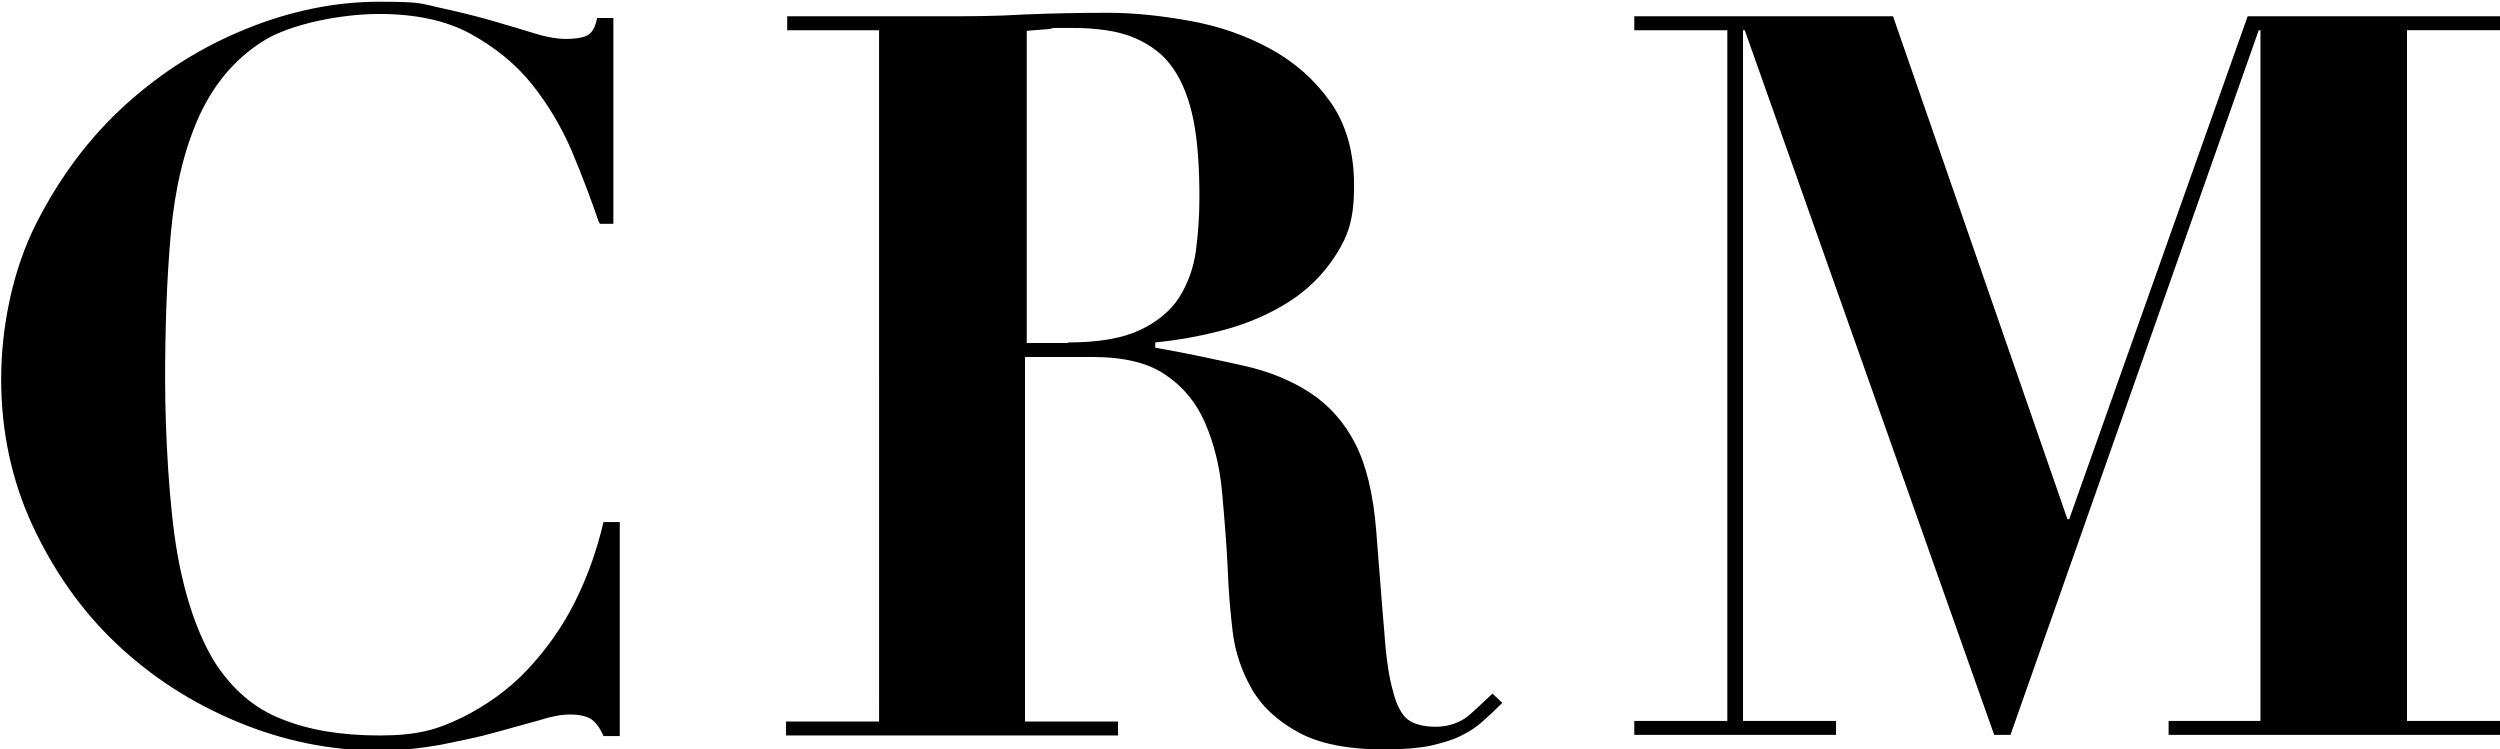
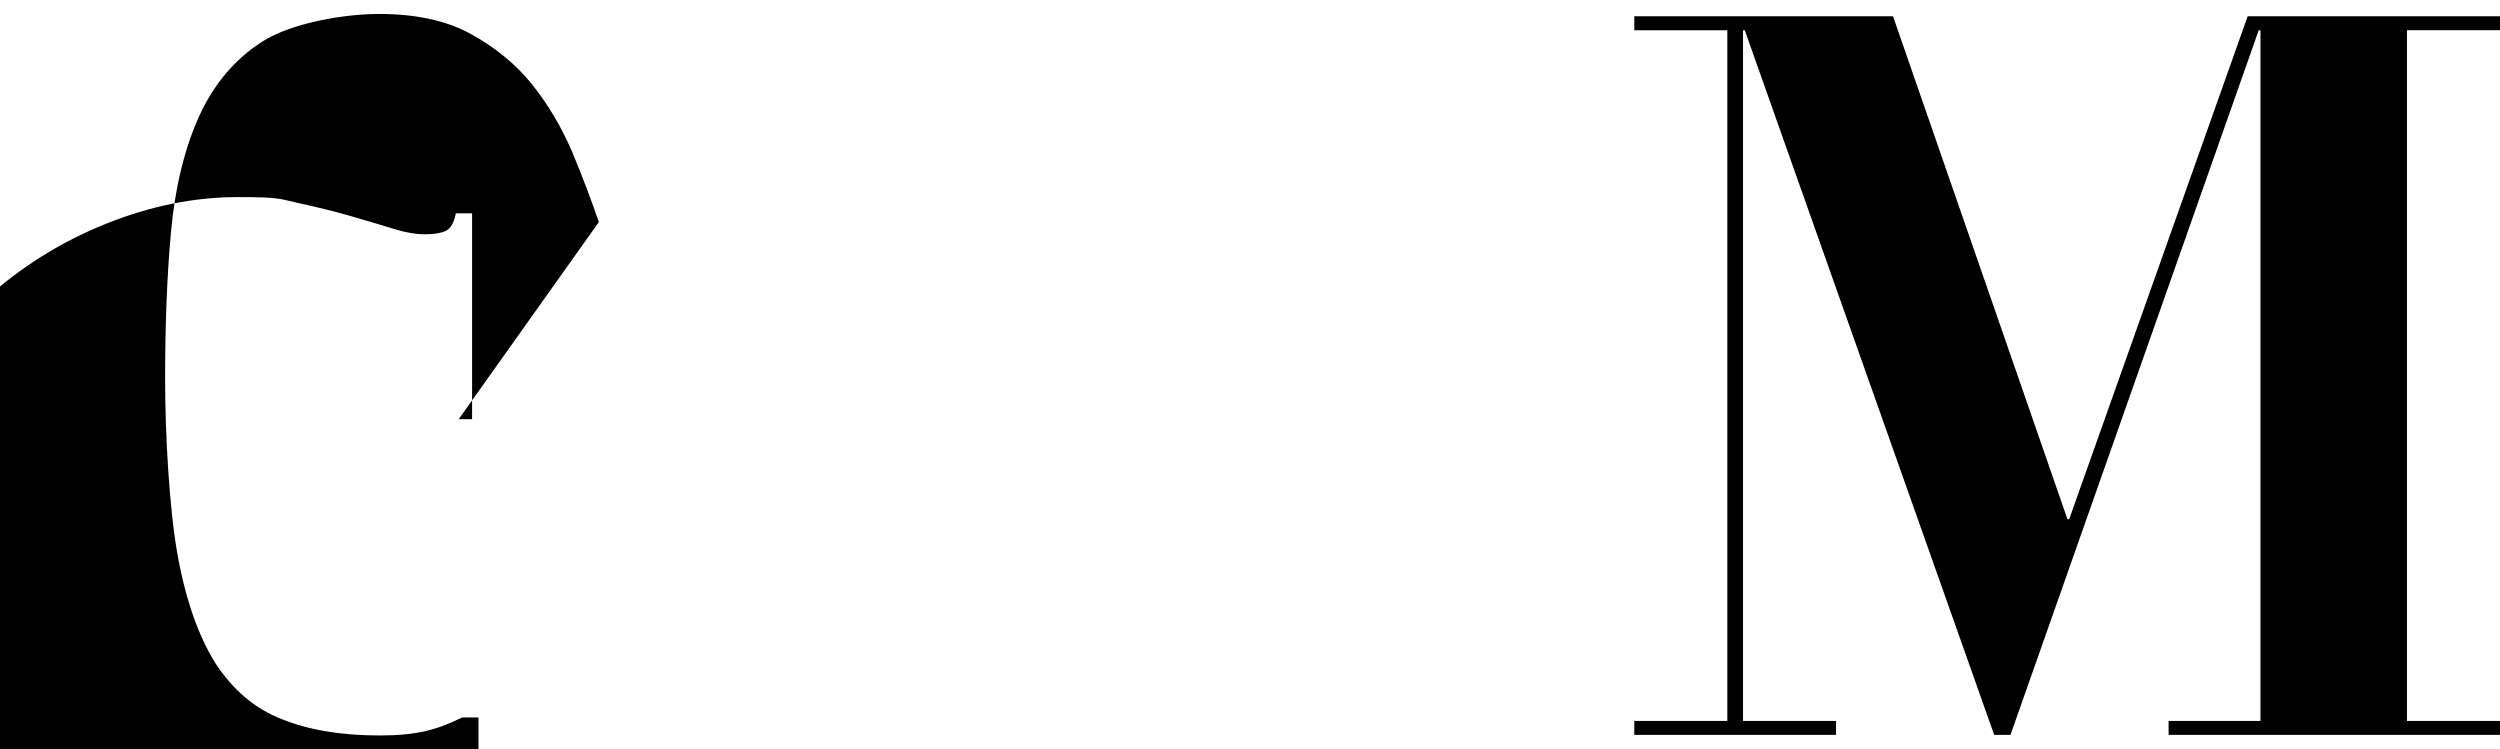
<svg xmlns="http://www.w3.org/2000/svg" id="_レイヤー_1" data-name="レイヤー 1" version="1.1" viewBox="0 0 430 128.9">
  <defs>
    <style>
      .cls-1 {
        fill: #000;
        stroke-width: 0px;
      }
    </style>
  </defs>
-   <path class="cls-1" d="M103,38.2c-1.3-3.8-2.8-7.8-4.6-12.1-1.8-4.2-4.1-8.1-6.9-11.6-2.8-3.5-6.4-6.4-10.6-8.7-4.2-2.3-9.5-3.4-15.7-3.4s-15.1,1.6-20,4.7-8.5,7.5-11,13c-2.5,5.6-4.1,12.2-4.8,19.9-.7,7.7-1,16.1-1,25.3s.7,22,2.1,29.9c1.4,7.9,3.6,14.1,6.5,18.8,3,4.6,6.8,7.9,11.5,9.7,4.7,1.9,10.3,2.8,16.8,2.8s9.9-1,14.2-3.1c4.2-2.1,8-4.8,11.2-8.2,3.2-3.4,6-7.3,8.2-11.7,2.2-4.4,3.8-9,4.9-13.7h2.8v36.8h-2.8c-.6-1.4-1.3-2.3-2.1-2.9-.8-.5-2-.8-3.6-.8s-3.2.3-5.4,1c-2.2.6-4.7,1.3-7.6,2.1-2.8.8-5.9,1.4-9.3,2.1-3.4.6-6.9,1-10.6,1-8.5,0-16.6-1.7-24.5-5-7.9-3.3-14.8-7.8-20.8-13.5-6-5.7-10.7-12.5-14.3-20.2-3.6-7.8-5.4-16.2-5.4-25.2s2-18.8,6-26.7,9.1-14.8,15.4-20.5c6.3-5.7,13.2-10,20.9-13.1,7.7-3.1,15.3-4.6,22.7-4.6s7.1.3,10.3,1c3.2.7,6.1,1.4,8.9,2.2,2.7.8,5.2,1.5,7.4,2.2,2.2.7,4.1,1,5.6,1s2.8-.2,3.6-.6c.8-.4,1.4-1.4,1.7-3h2.8v35.4h-2.3Z" />
-   <path class="cls-1" d="M135.4,5.2v-2.4h26.2c4.9,0,9.7,0,14.4-.3,4.7-.2,9.6-.3,14.4-.3s9.3.5,14.3,1.4c5,.9,9.6,2.5,13.8,4.8,4.2,2.3,7.6,5.3,10.3,9.1,2.7,3.8,4.1,8.6,4.1,14.4s-1,8.6-3.1,11.9c-2.1,3.3-4.8,6-8.1,8.1-3.3,2.1-7,3.7-11,4.8-4.1,1.1-8,1.8-12,2.2v.9c5.7,1,10.7,2.1,15.2,3.1,4.5,1,8.3,2.6,11.5,4.7,3.2,2.1,5.8,5,7.7,8.7,1.9,3.7,3.1,8.7,3.6,14.9.6,7.3,1,13.1,1.4,17.5.3,4.4.8,7.8,1.5,10.2.6,2.4,1.5,4.1,2.6,4.9,1.1.8,2.7,1.2,4.8,1.2s4.2-.7,5.7-2c1.5-1.3,2.8-2.6,4-3.7l1.7,1.6c-1.2,1.2-2.3,2.2-3.4,3.2-1.1,1-2.4,1.8-3.8,2.5-1.4.7-3.2,1.2-5.3,1.7-2.1.4-4.7.6-7.8.6-6.4,0-11.3-1-14.9-3-3.6-2-6.3-4.5-8-7.6-1.7-3-2.8-6.3-3.2-9.8-.4-3.5-.7-6.9-.8-10-.2-4.7-.6-9.3-1-13.8-.4-4.5-1.4-8.4-2.9-11.9-1.5-3.5-3.8-6.3-6.8-8.3-3-2.1-7.2-3.1-12.7-3.1h-11.5v62.7h16v2.4h-57.1v-2.4h16V5.2h-16ZM183.7,58.9c5.2,0,9.3-.7,12.3-2.1,3-1.4,5.3-3.3,6.8-5.6,1.5-2.4,2.5-5.1,2.9-8.1.4-3,.6-6.1.6-9.2,0-5.1-.3-9.5-1-13.1-.7-3.6-1.9-6.7-3.5-9-1.6-2.4-3.9-4.1-6.7-5.3-2.8-1.2-6.5-1.7-10.9-1.7s-2.5,0-3.8.2c-1.3.1-2.5.2-3.8.3v53.7h7.1Z" />
+   <path class="cls-1" d="M103,38.2c-1.3-3.8-2.8-7.8-4.6-12.1-1.8-4.2-4.1-8.1-6.9-11.6-2.8-3.5-6.4-6.4-10.6-8.7-4.2-2.3-9.5-3.4-15.7-3.4s-15.1,1.6-20,4.7-8.5,7.5-11,13c-2.5,5.6-4.1,12.2-4.8,19.9-.7,7.7-1,16.1-1,25.3s.7,22,2.1,29.9c1.4,7.9,3.6,14.1,6.5,18.8,3,4.6,6.8,7.9,11.5,9.7,4.7,1.9,10.3,2.8,16.8,2.8s9.9-1,14.2-3.1h2.8v36.8h-2.8c-.6-1.4-1.3-2.3-2.1-2.9-.8-.5-2-.8-3.6-.8s-3.2.3-5.4,1c-2.2.6-4.7,1.3-7.6,2.1-2.8.8-5.9,1.4-9.3,2.1-3.4.6-6.9,1-10.6,1-8.5,0-16.6-1.7-24.5-5-7.9-3.3-14.8-7.8-20.8-13.5-6-5.7-10.7-12.5-14.3-20.2-3.6-7.8-5.4-16.2-5.4-25.2s2-18.8,6-26.7,9.1-14.8,15.4-20.5c6.3-5.7,13.2-10,20.9-13.1,7.7-3.1,15.3-4.6,22.7-4.6s7.1.3,10.3,1c3.2.7,6.1,1.4,8.9,2.2,2.7.8,5.2,1.5,7.4,2.2,2.2.7,4.1,1,5.6,1s2.8-.2,3.6-.6c.8-.4,1.4-1.4,1.7-3h2.8v35.4h-2.3Z" />
  <path class="cls-1" d="M325.6,2.8l30,86.5h.3L386.6,2.8h43.4v2.4h-16v118.8h16v2.4h-57v-2.4h15.8V5.2h-.3l-42.7,121.2h-2.8L300.1,5.2h-.3v118.8h16v2.4h-34.7v-2.4h16V5.2h-16v-2.4h44.6Z" />
</svg>